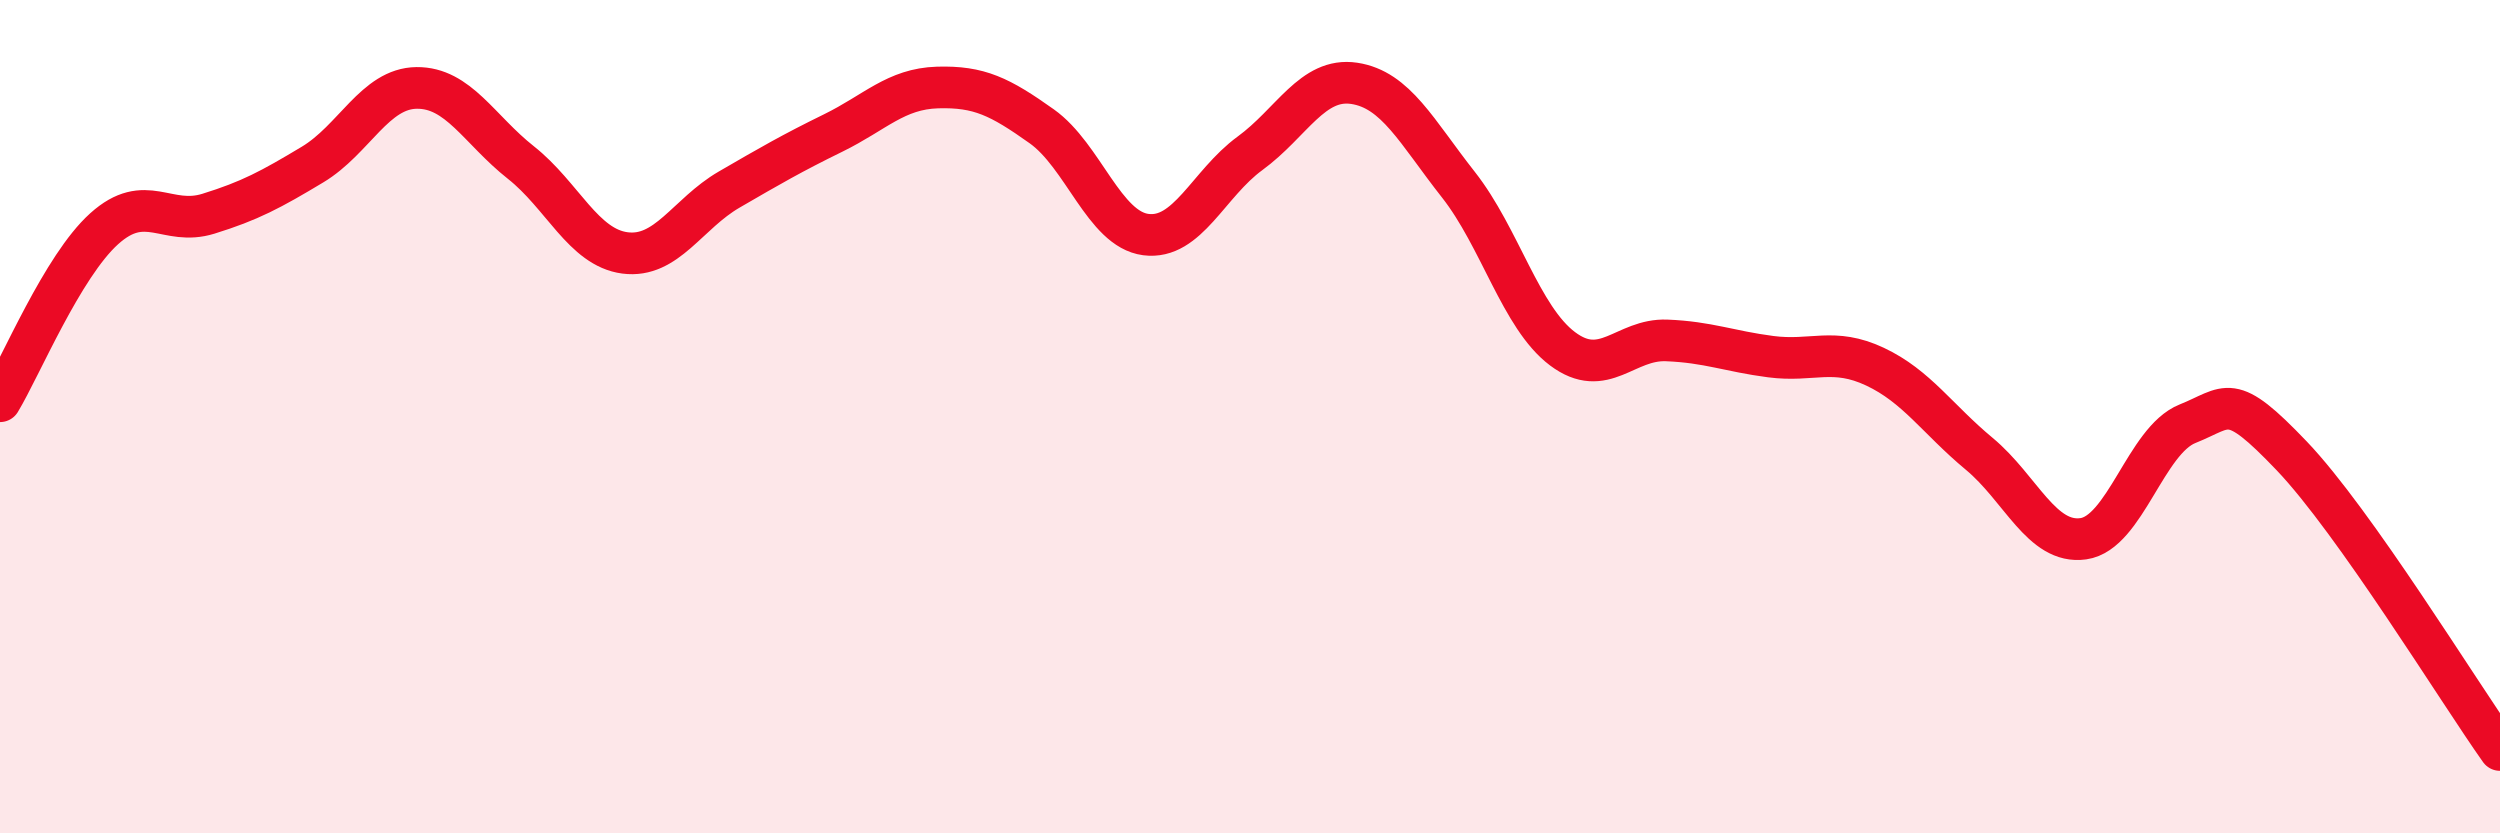
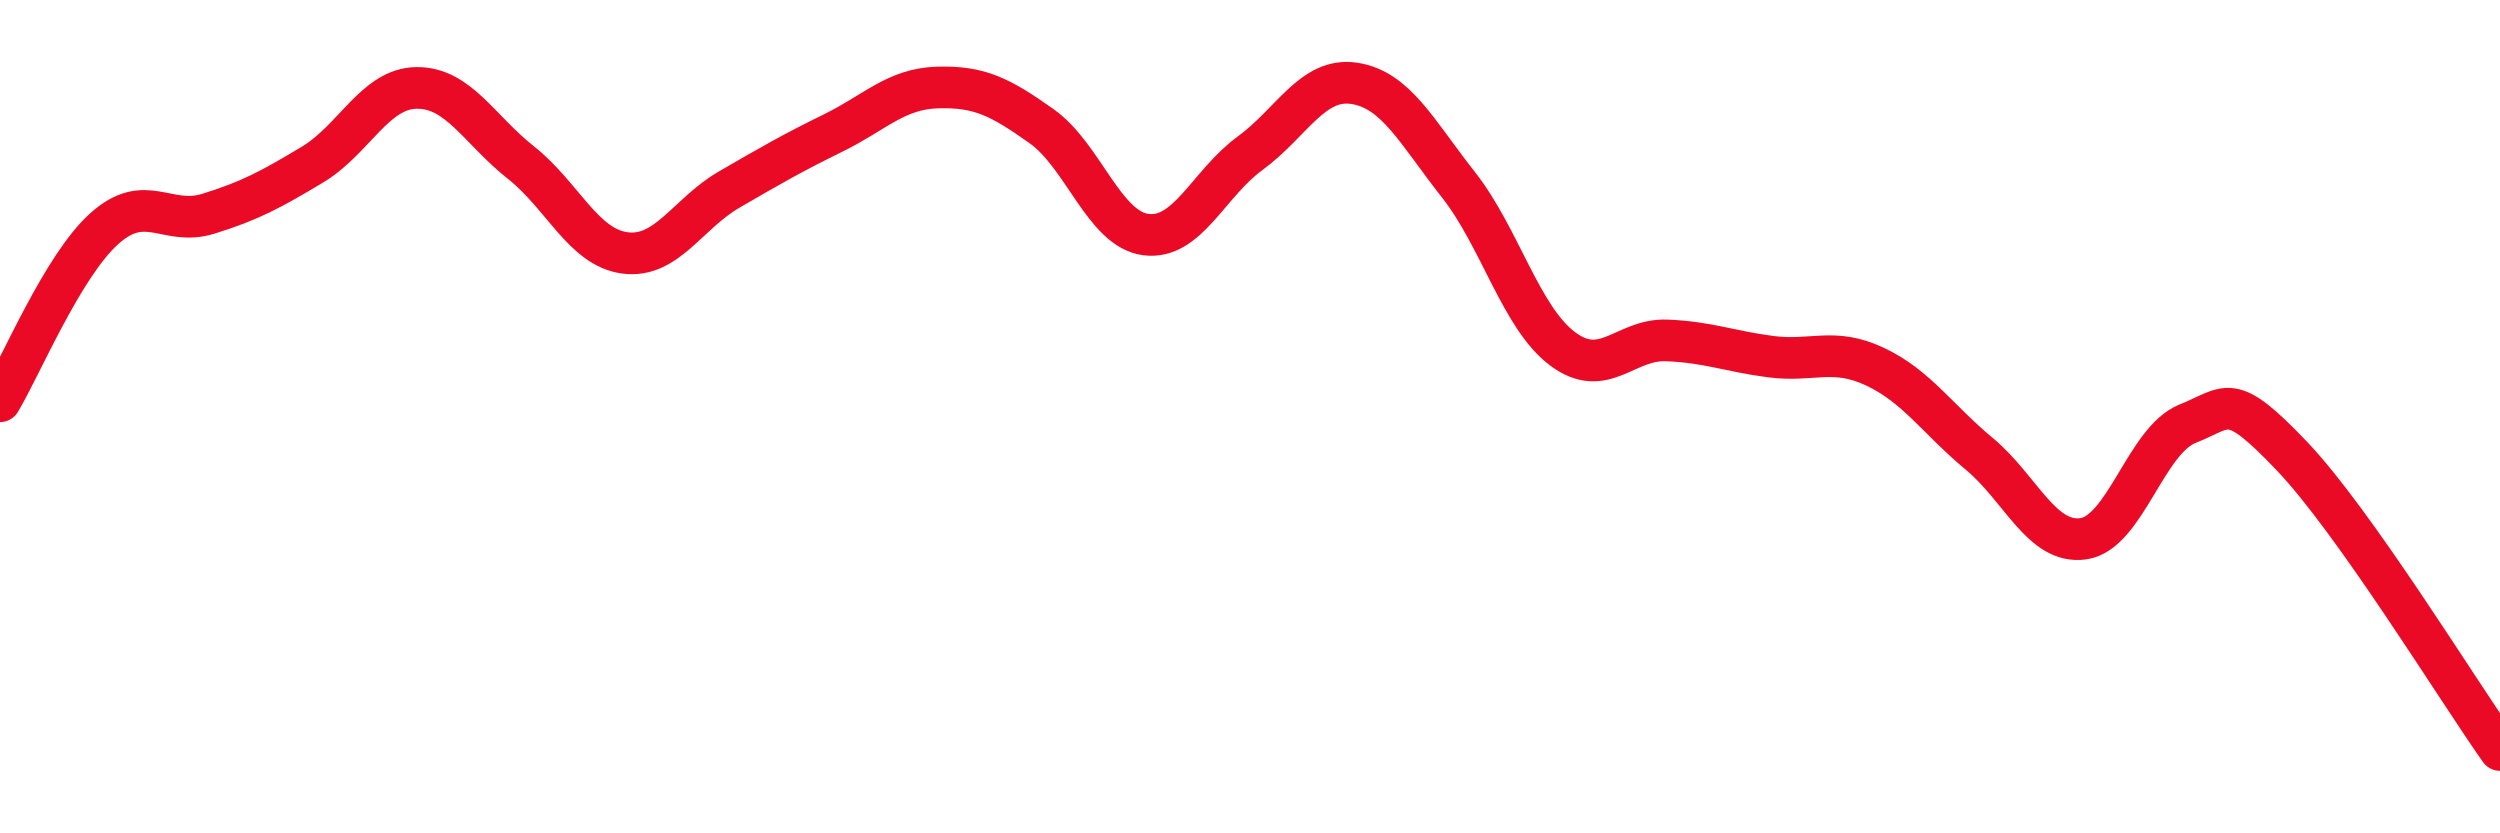
<svg xmlns="http://www.w3.org/2000/svg" width="60" height="20" viewBox="0 0 60 20">
-   <path d="M 0,9.63 C 0.5,8.8 1.5,6.39 2.5,5.49 C 3.5,4.59 4,5.44 5,5.13 C 6,4.82 6.5,4.55 7.5,3.95 C 8.5,3.35 9,2.12 10,2.11 C 11,2.1 11.5,3.11 12.5,3.9 C 13.5,4.69 14,5.94 15,6.07 C 16,6.2 16.5,5.13 17.5,4.55 C 18.5,3.97 19,3.68 20,3.19 C 21,2.7 21.5,2.13 22.5,2.1 C 23.5,2.07 24,2.32 25,3.03 C 26,3.74 26.5,5.5 27.5,5.63 C 28.5,5.76 29,4.41 30,3.68 C 31,2.95 31.5,1.85 32.5,2 C 33.5,2.15 34,3.16 35,4.43 C 36,5.7 36.5,7.62 37.5,8.37 C 38.5,9.12 39,8.13 40,8.17 C 41,8.21 41.5,8.43 42.5,8.56 C 43.5,8.69 44,8.33 45,8.8 C 46,9.27 46.5,10.06 47.5,10.89 C 48.5,11.72 49,13.07 50,12.93 C 51,12.79 51.5,10.57 52.5,10.17 C 53.5,9.77 53.5,9.37 55,10.94 C 56.5,12.51 59,16.59 60,18L60 20L0 20Z" fill="#EB0A25" opacity="0.1" stroke-linecap="round" stroke-linejoin="round" />
  <path d="M 0,9.63 C 0.5,8.8 1.5,6.39 2.5,5.49 C 3.5,4.59 4,5.44 5,5.13 C 6,4.82 6.5,4.55 7.5,3.95 C 8.5,3.35 9,2.12 10,2.11 C 11,2.1 11.5,3.11 12.5,3.9 C 13.5,4.69 14,5.94 15,6.07 C 16,6.2 16.5,5.13 17.5,4.55 C 18.5,3.97 19,3.68 20,3.19 C 21,2.7 21.5,2.13 22.5,2.1 C 23.5,2.07 24,2.32 25,3.03 C 26,3.74 26.5,5.5 27.5,5.63 C 28.5,5.76 29,4.41 30,3.68 C 31,2.95 31.5,1.85 32.5,2 C 33.5,2.15 34,3.16 35,4.43 C 36,5.7 36.5,7.62 37.5,8.37 C 38.5,9.12 39,8.13 40,8.17 C 41,8.21 41.5,8.43 42.5,8.56 C 43.5,8.69 44,8.33 45,8.8 C 46,9.27 46.5,10.06 47.5,10.89 C 48.5,11.72 49,13.07 50,12.93 C 51,12.79 51.5,10.57 52.5,10.17 C 53.5,9.77 53.5,9.37 55,10.94 C 56.5,12.51 59,16.59 60,18" stroke="#EB0A25" stroke-width="1" fill="none" stroke-linecap="round" stroke-linejoin="round" />
</svg>